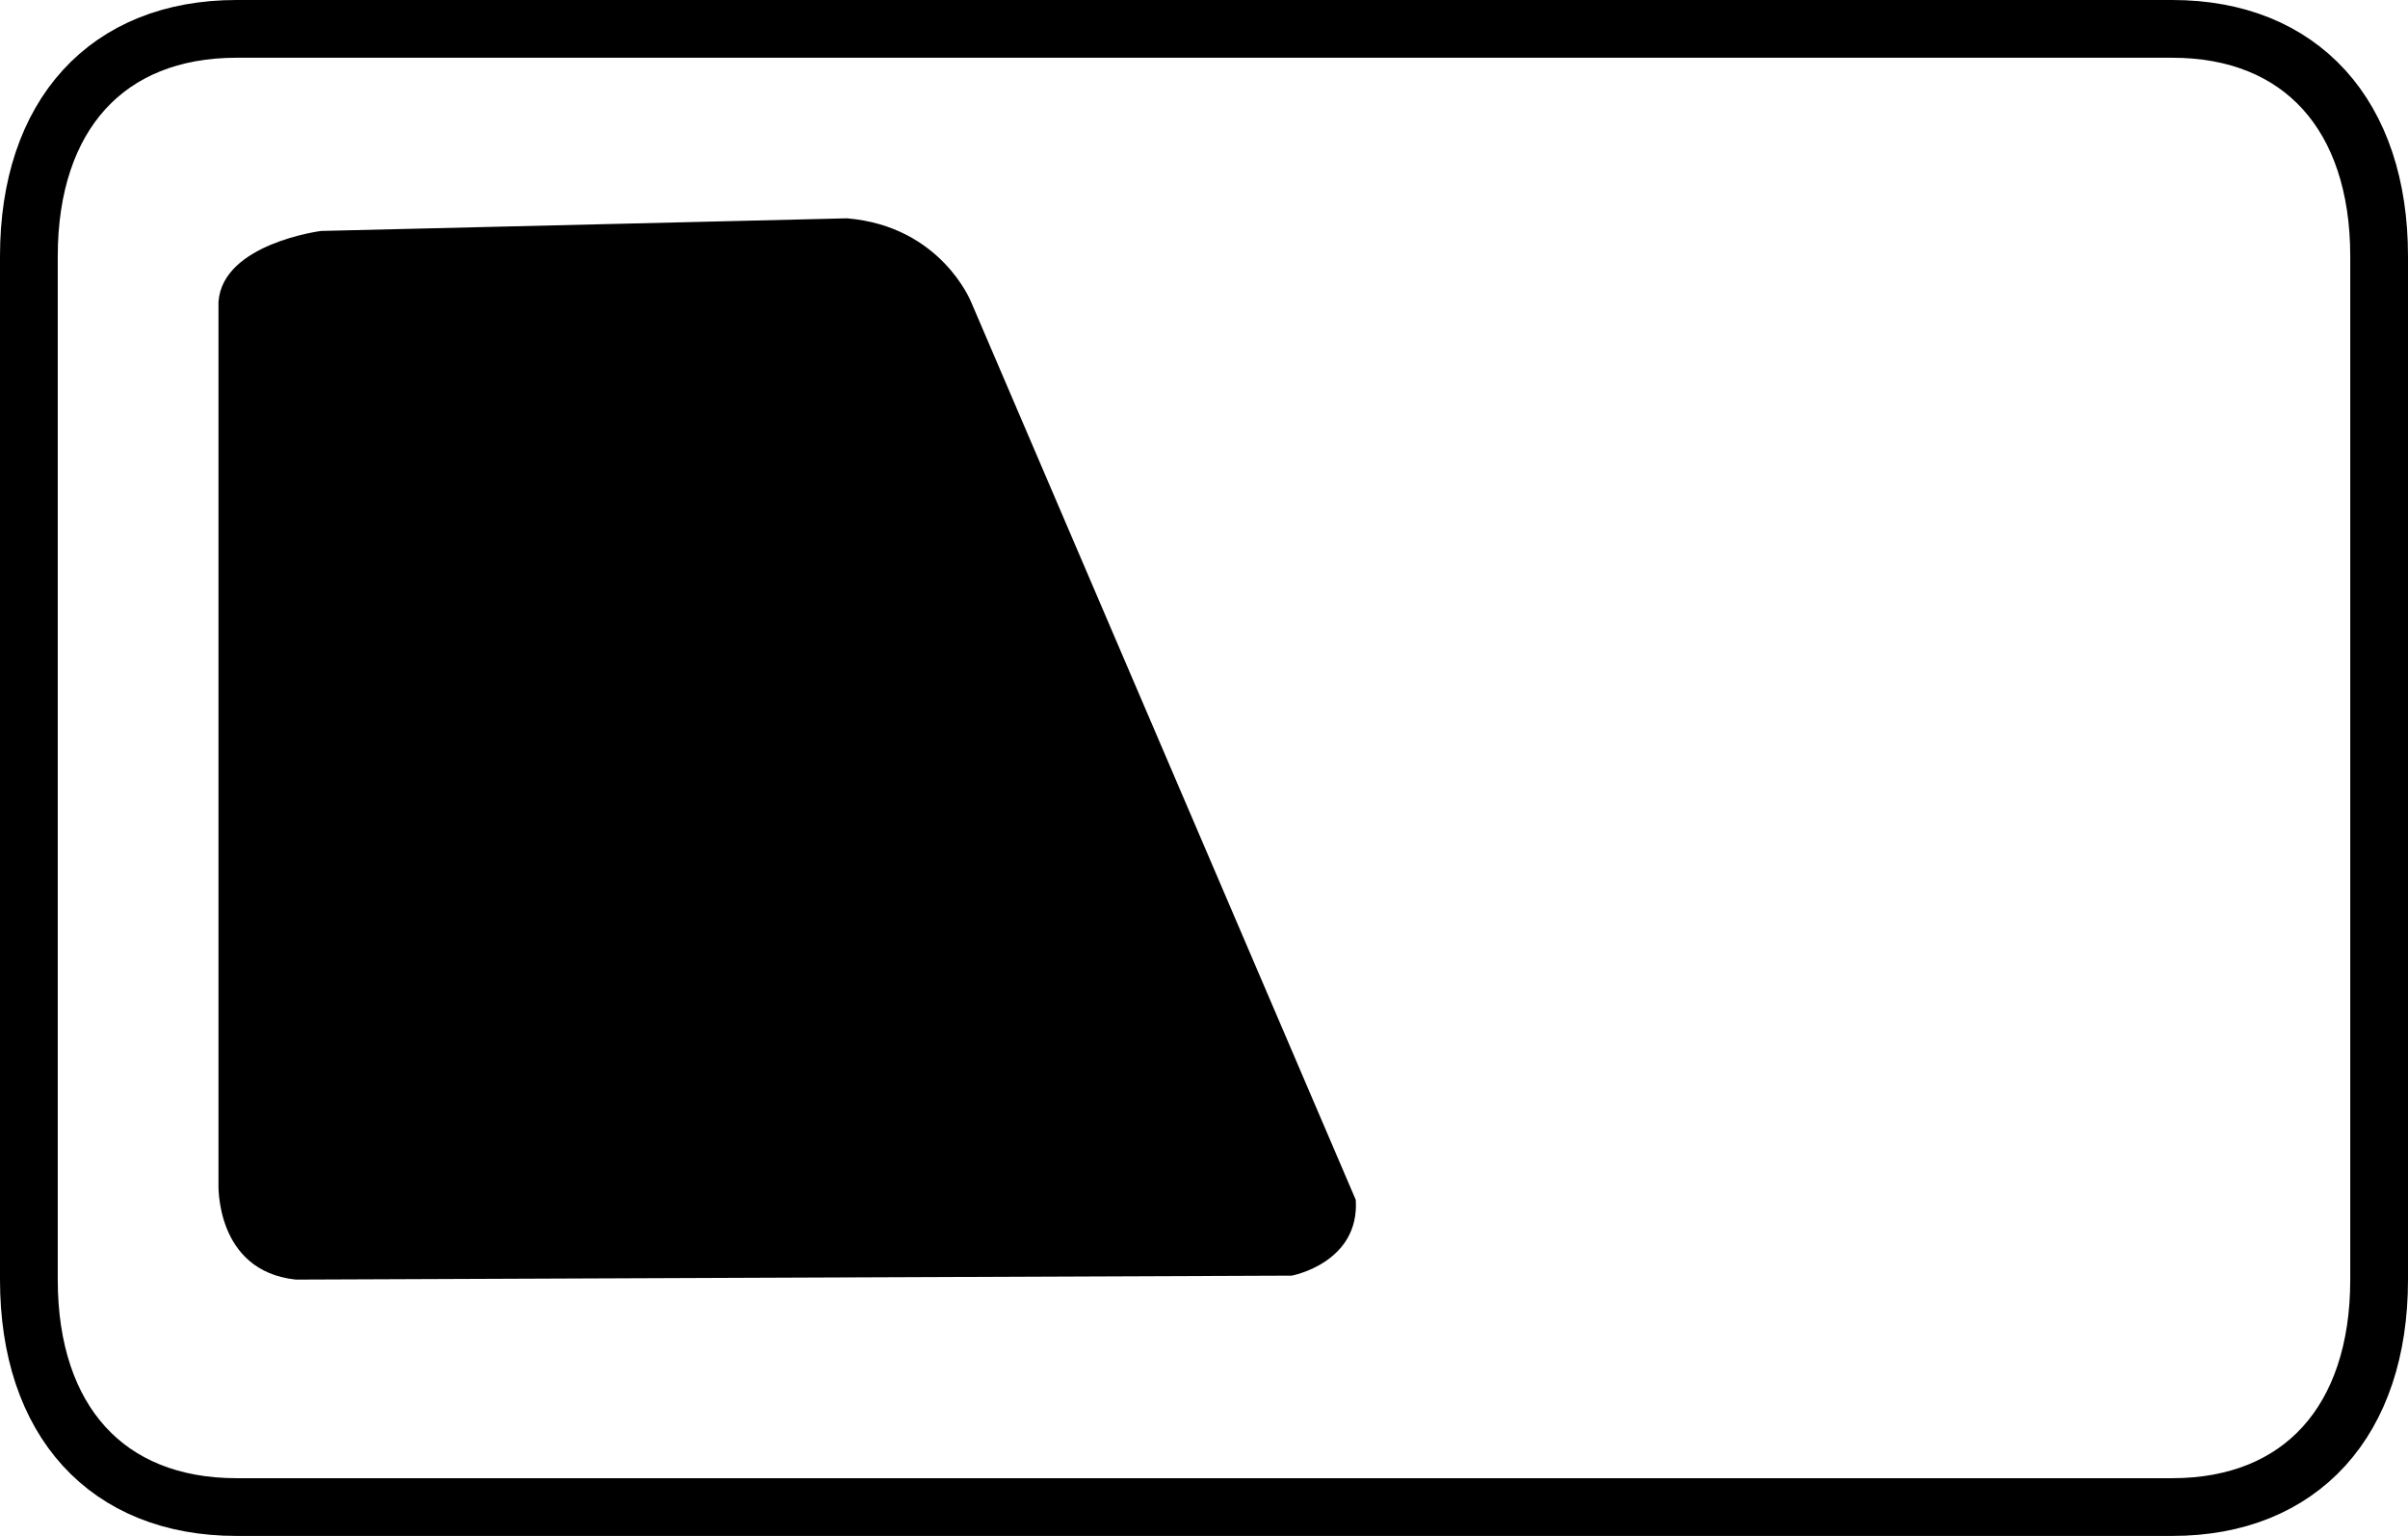
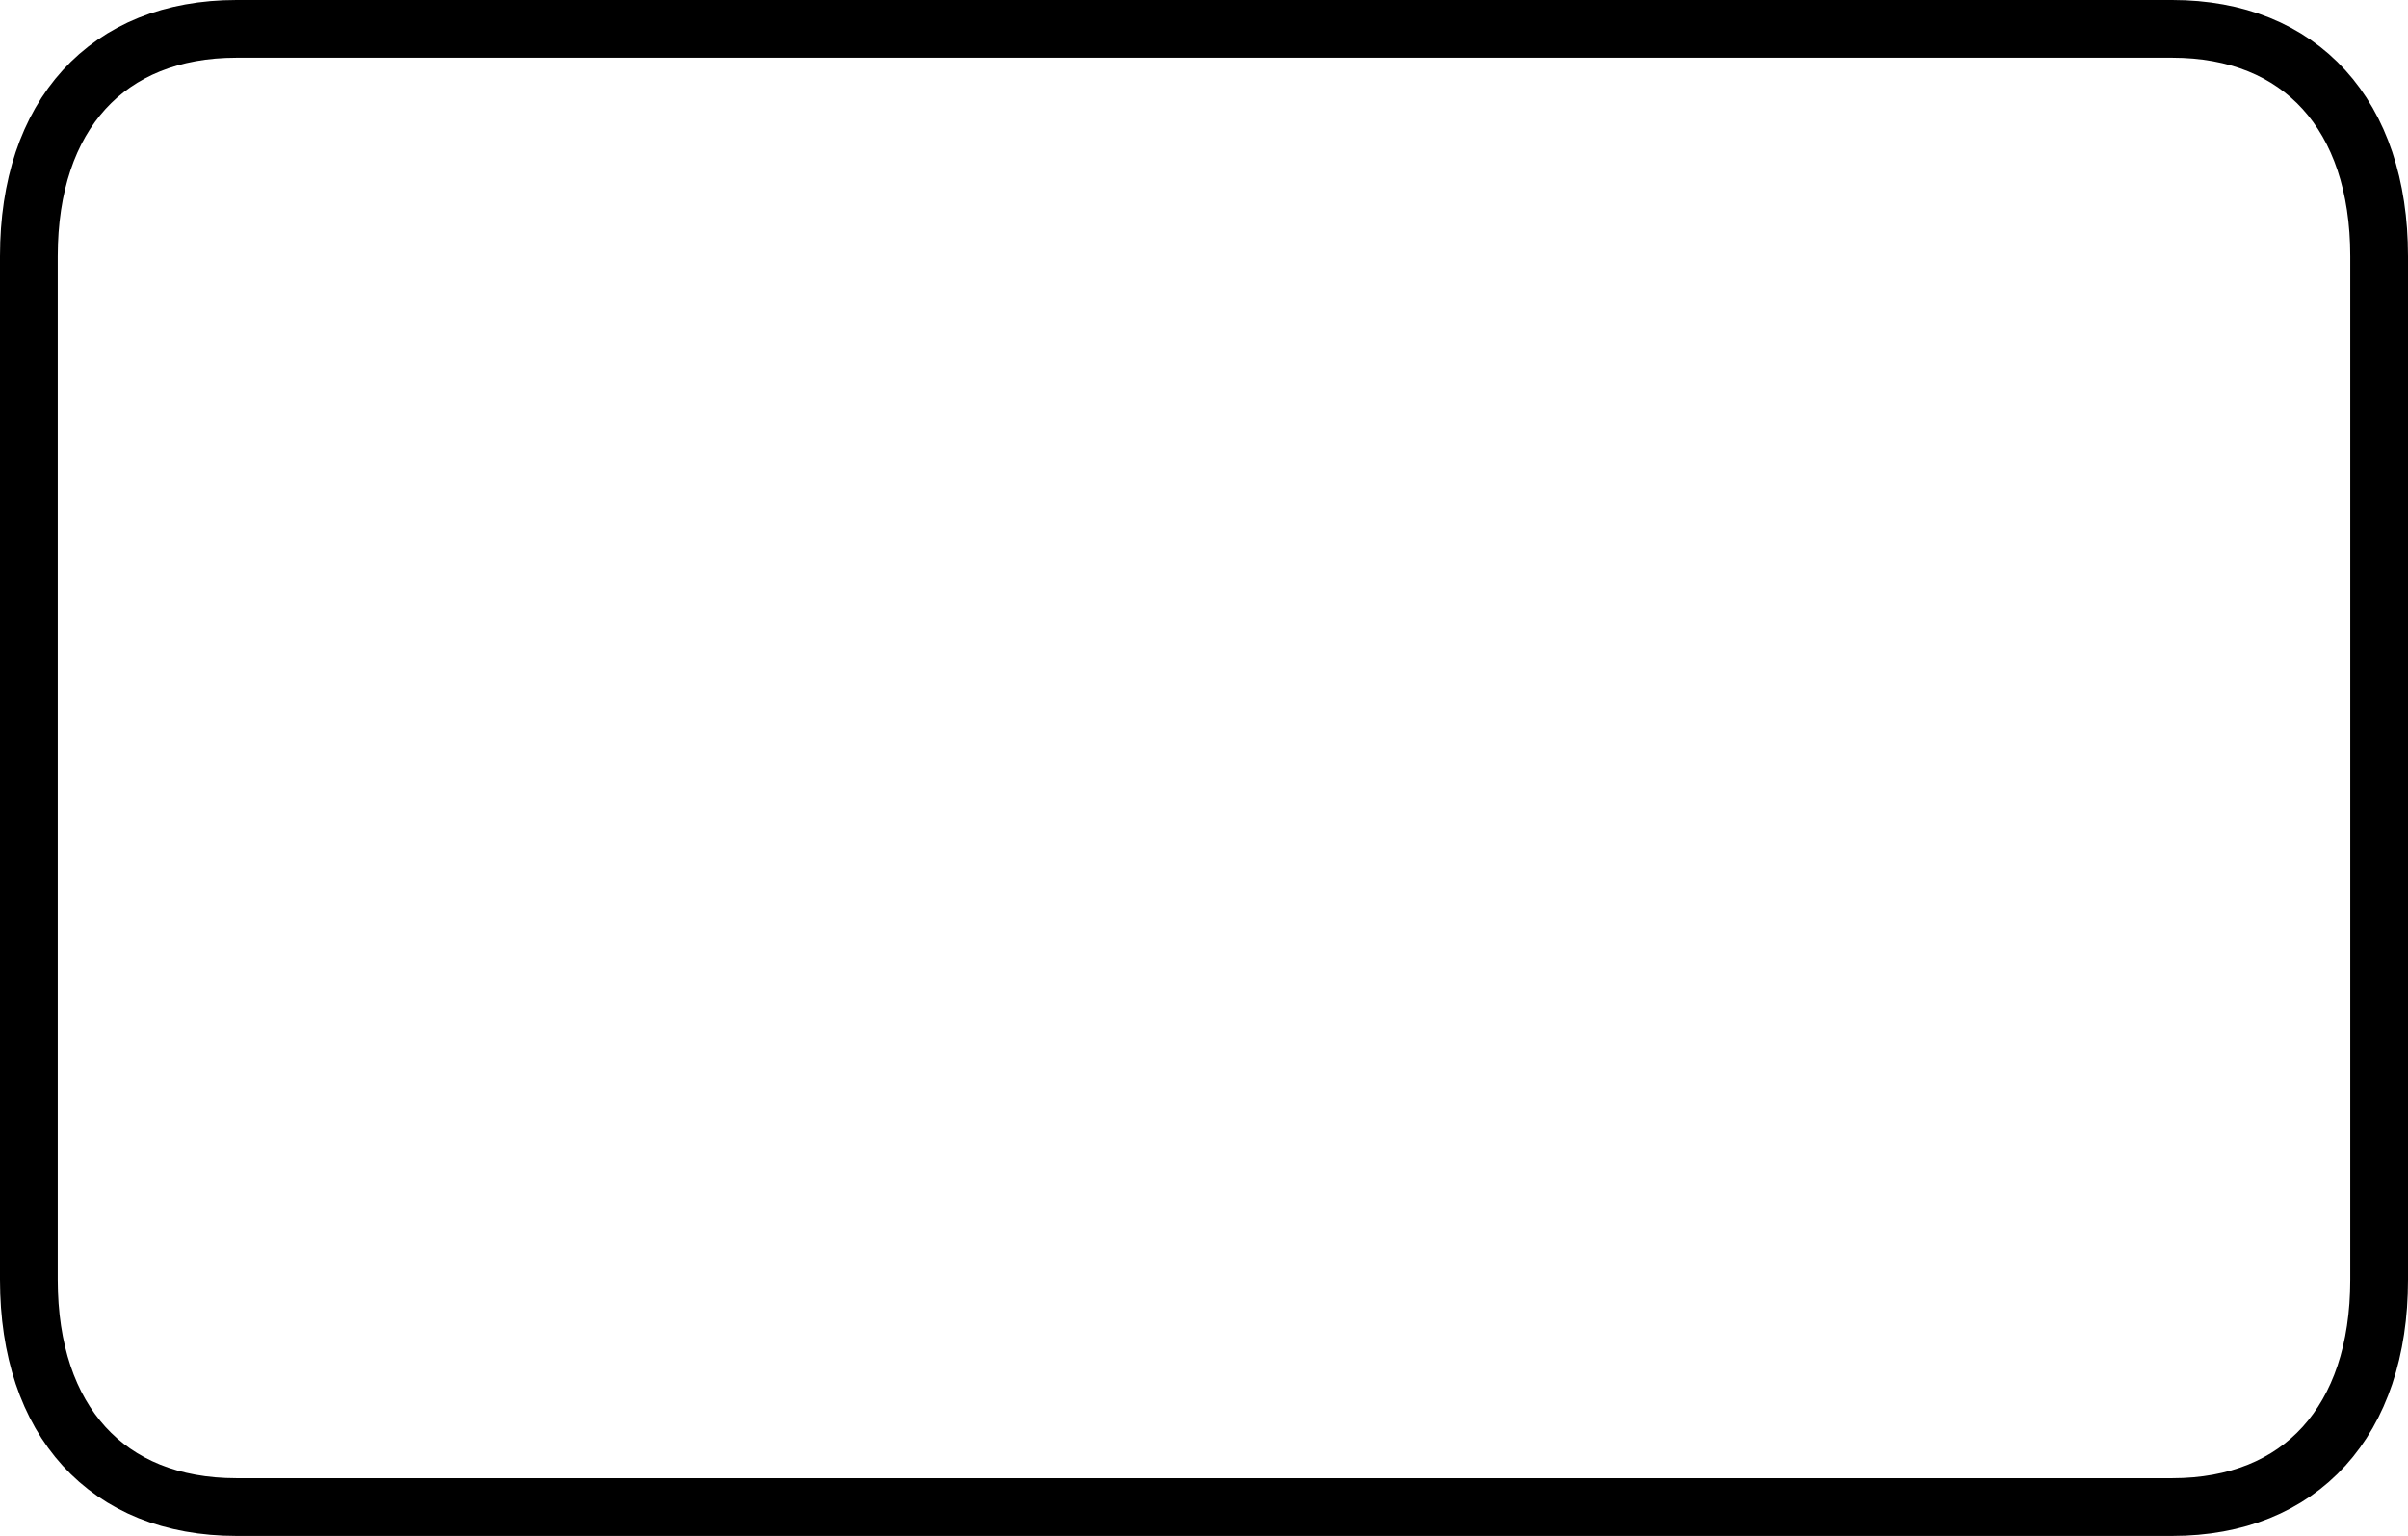
<svg xmlns="http://www.w3.org/2000/svg" id="_レイヤー_2" width="20.015" height="12.768" viewBox="0 0 20.015 12.768">
  <defs>
    <style>.cls-1{fill:none;stroke:#000;stroke-linecap:round;stroke-linejoin:round;stroke-width:.48px;}.cls-1,.cls-2{fill-rule:evenodd;}</style>
  </defs>
  <g id="_レイヤー_2-2">
    <path class="cls-1" d="M.24,2.131C.24.956.89.24,1.966.24h16.089c1.07,0,1.72.716,1.72,1.891v8.507c0,1.175-.65,1.891-1.72,1.891H1.966c-1.077,0-1.726-.716-1.726-1.891V2.131Z" />
-     <path class="cls-2" d="M2.669,1.92s-.821.105-.853.591v7.326s-.033.729.643.801l8.278-.033s.565-.105.532-.63l-3.197-7.464s-.249-.63-1.031-.696l-4.372.105Z" />
  </g>
</svg>